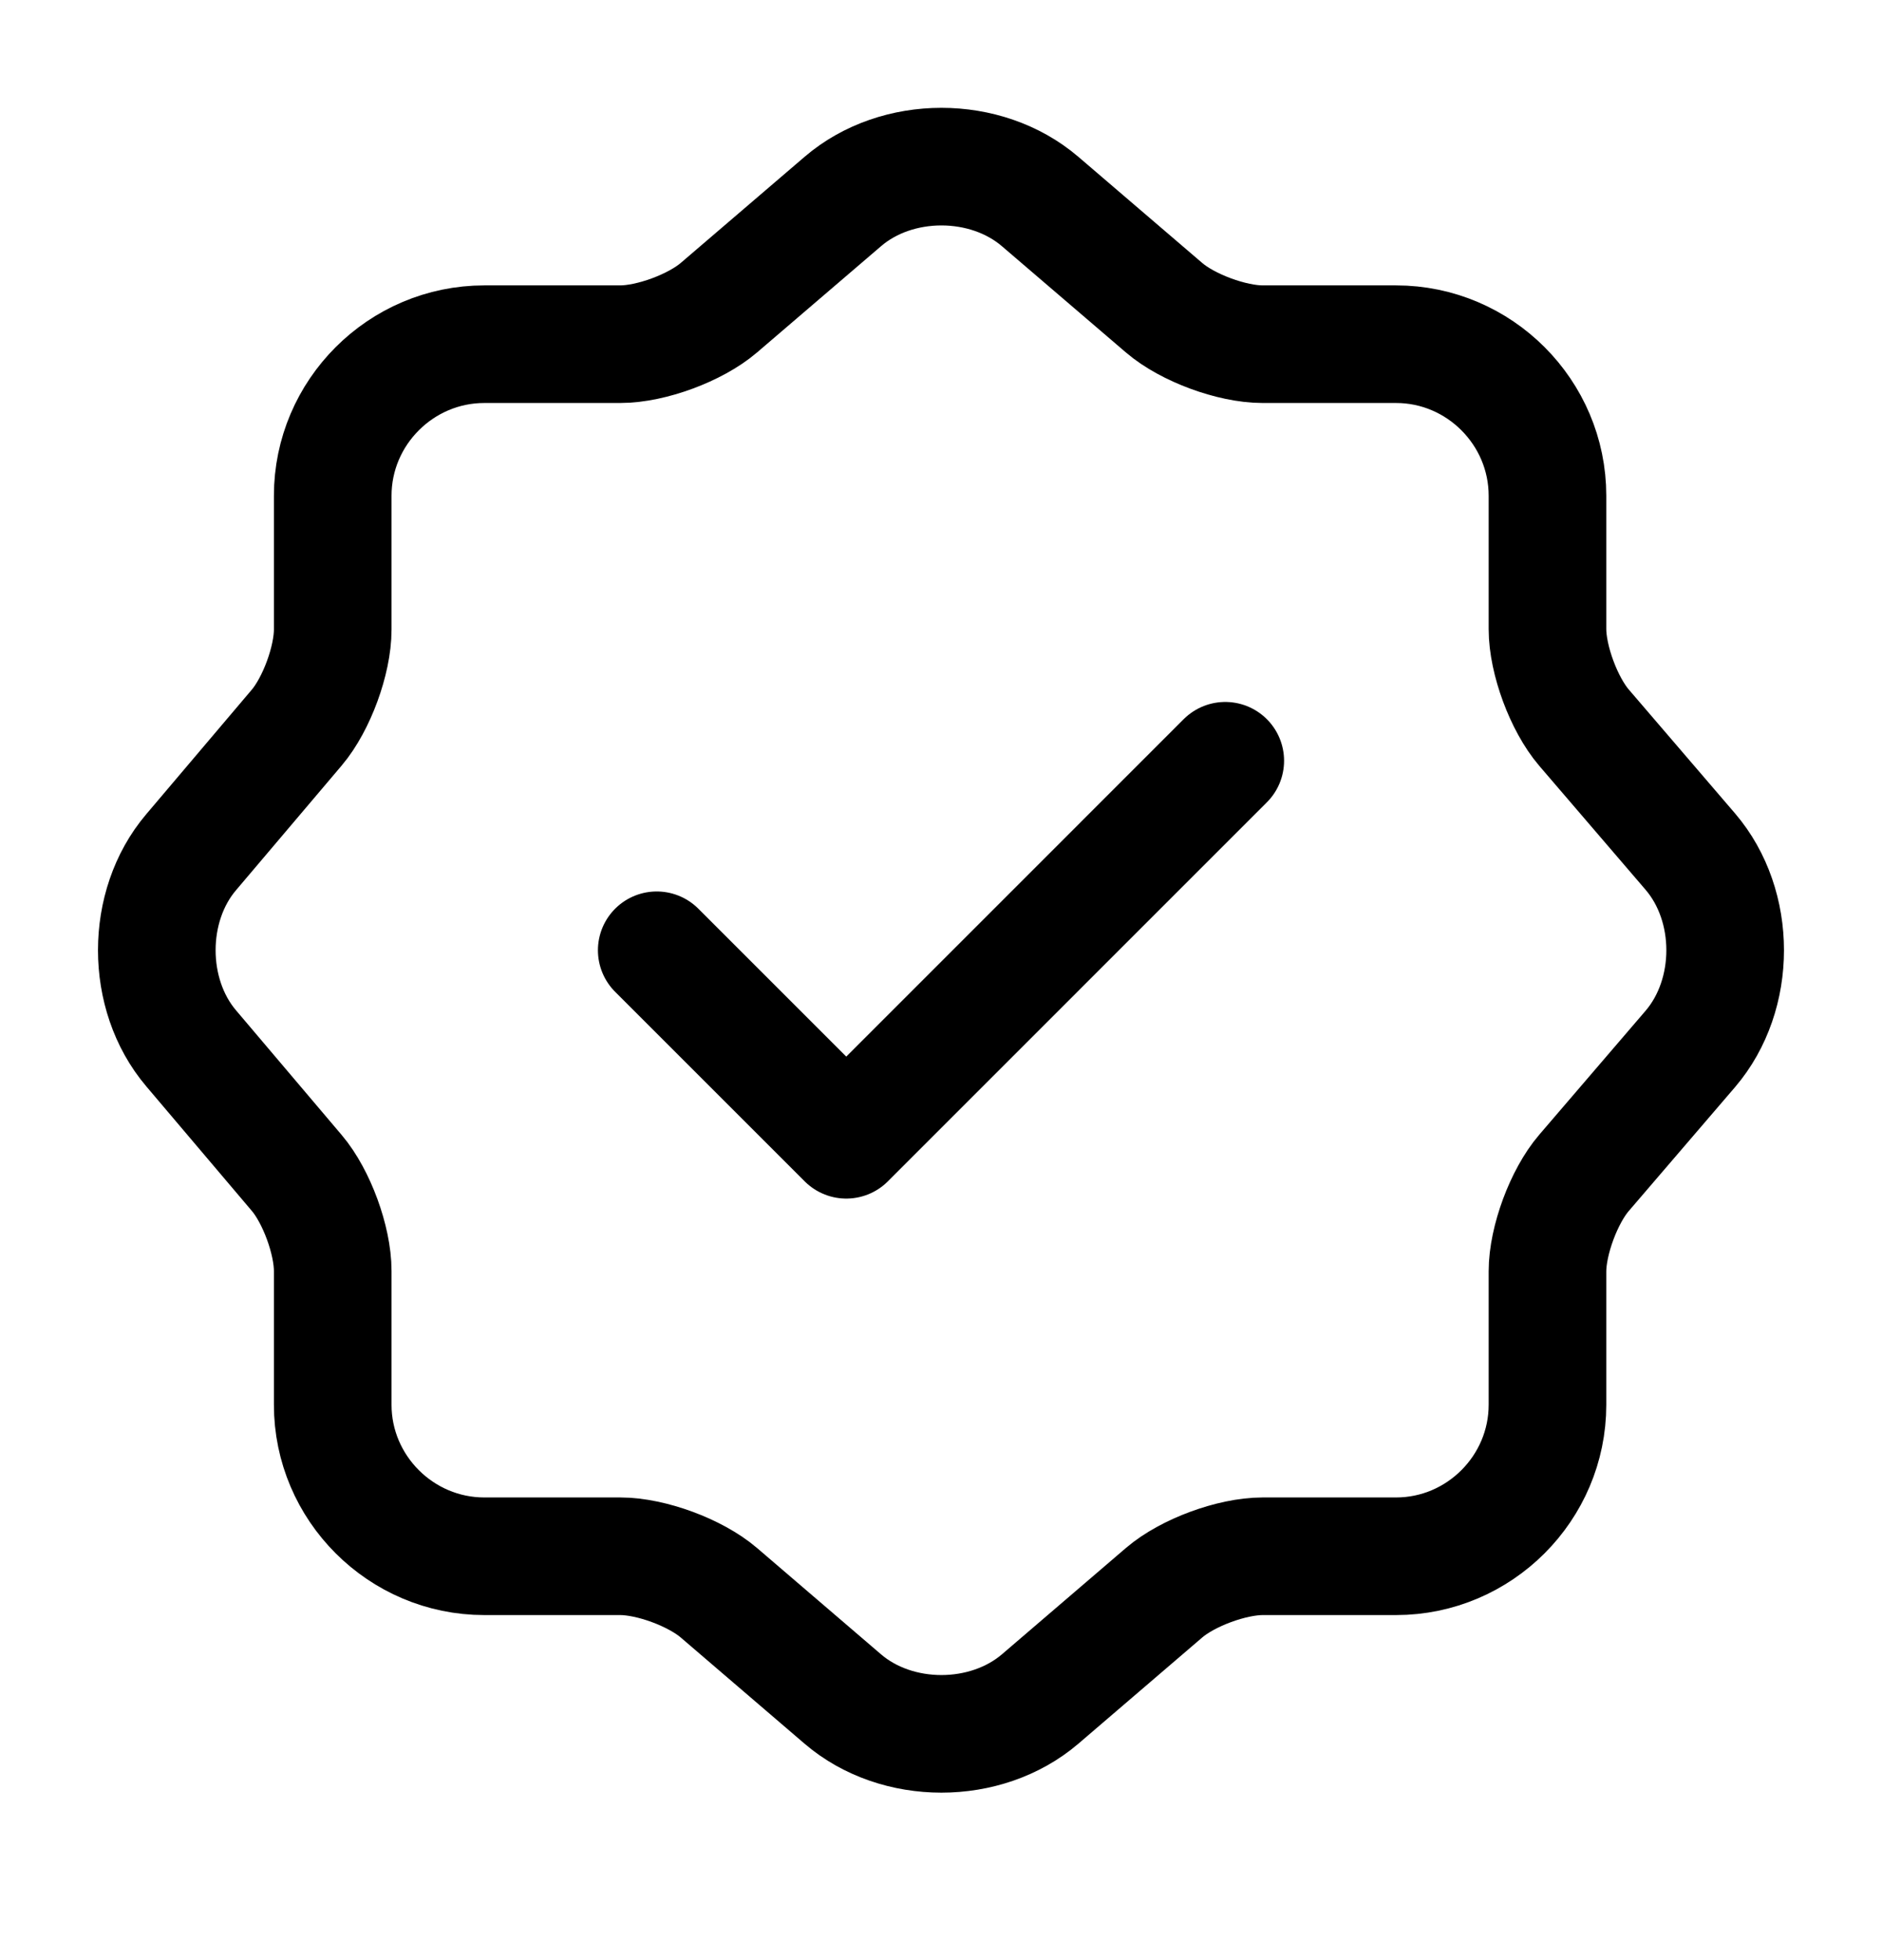
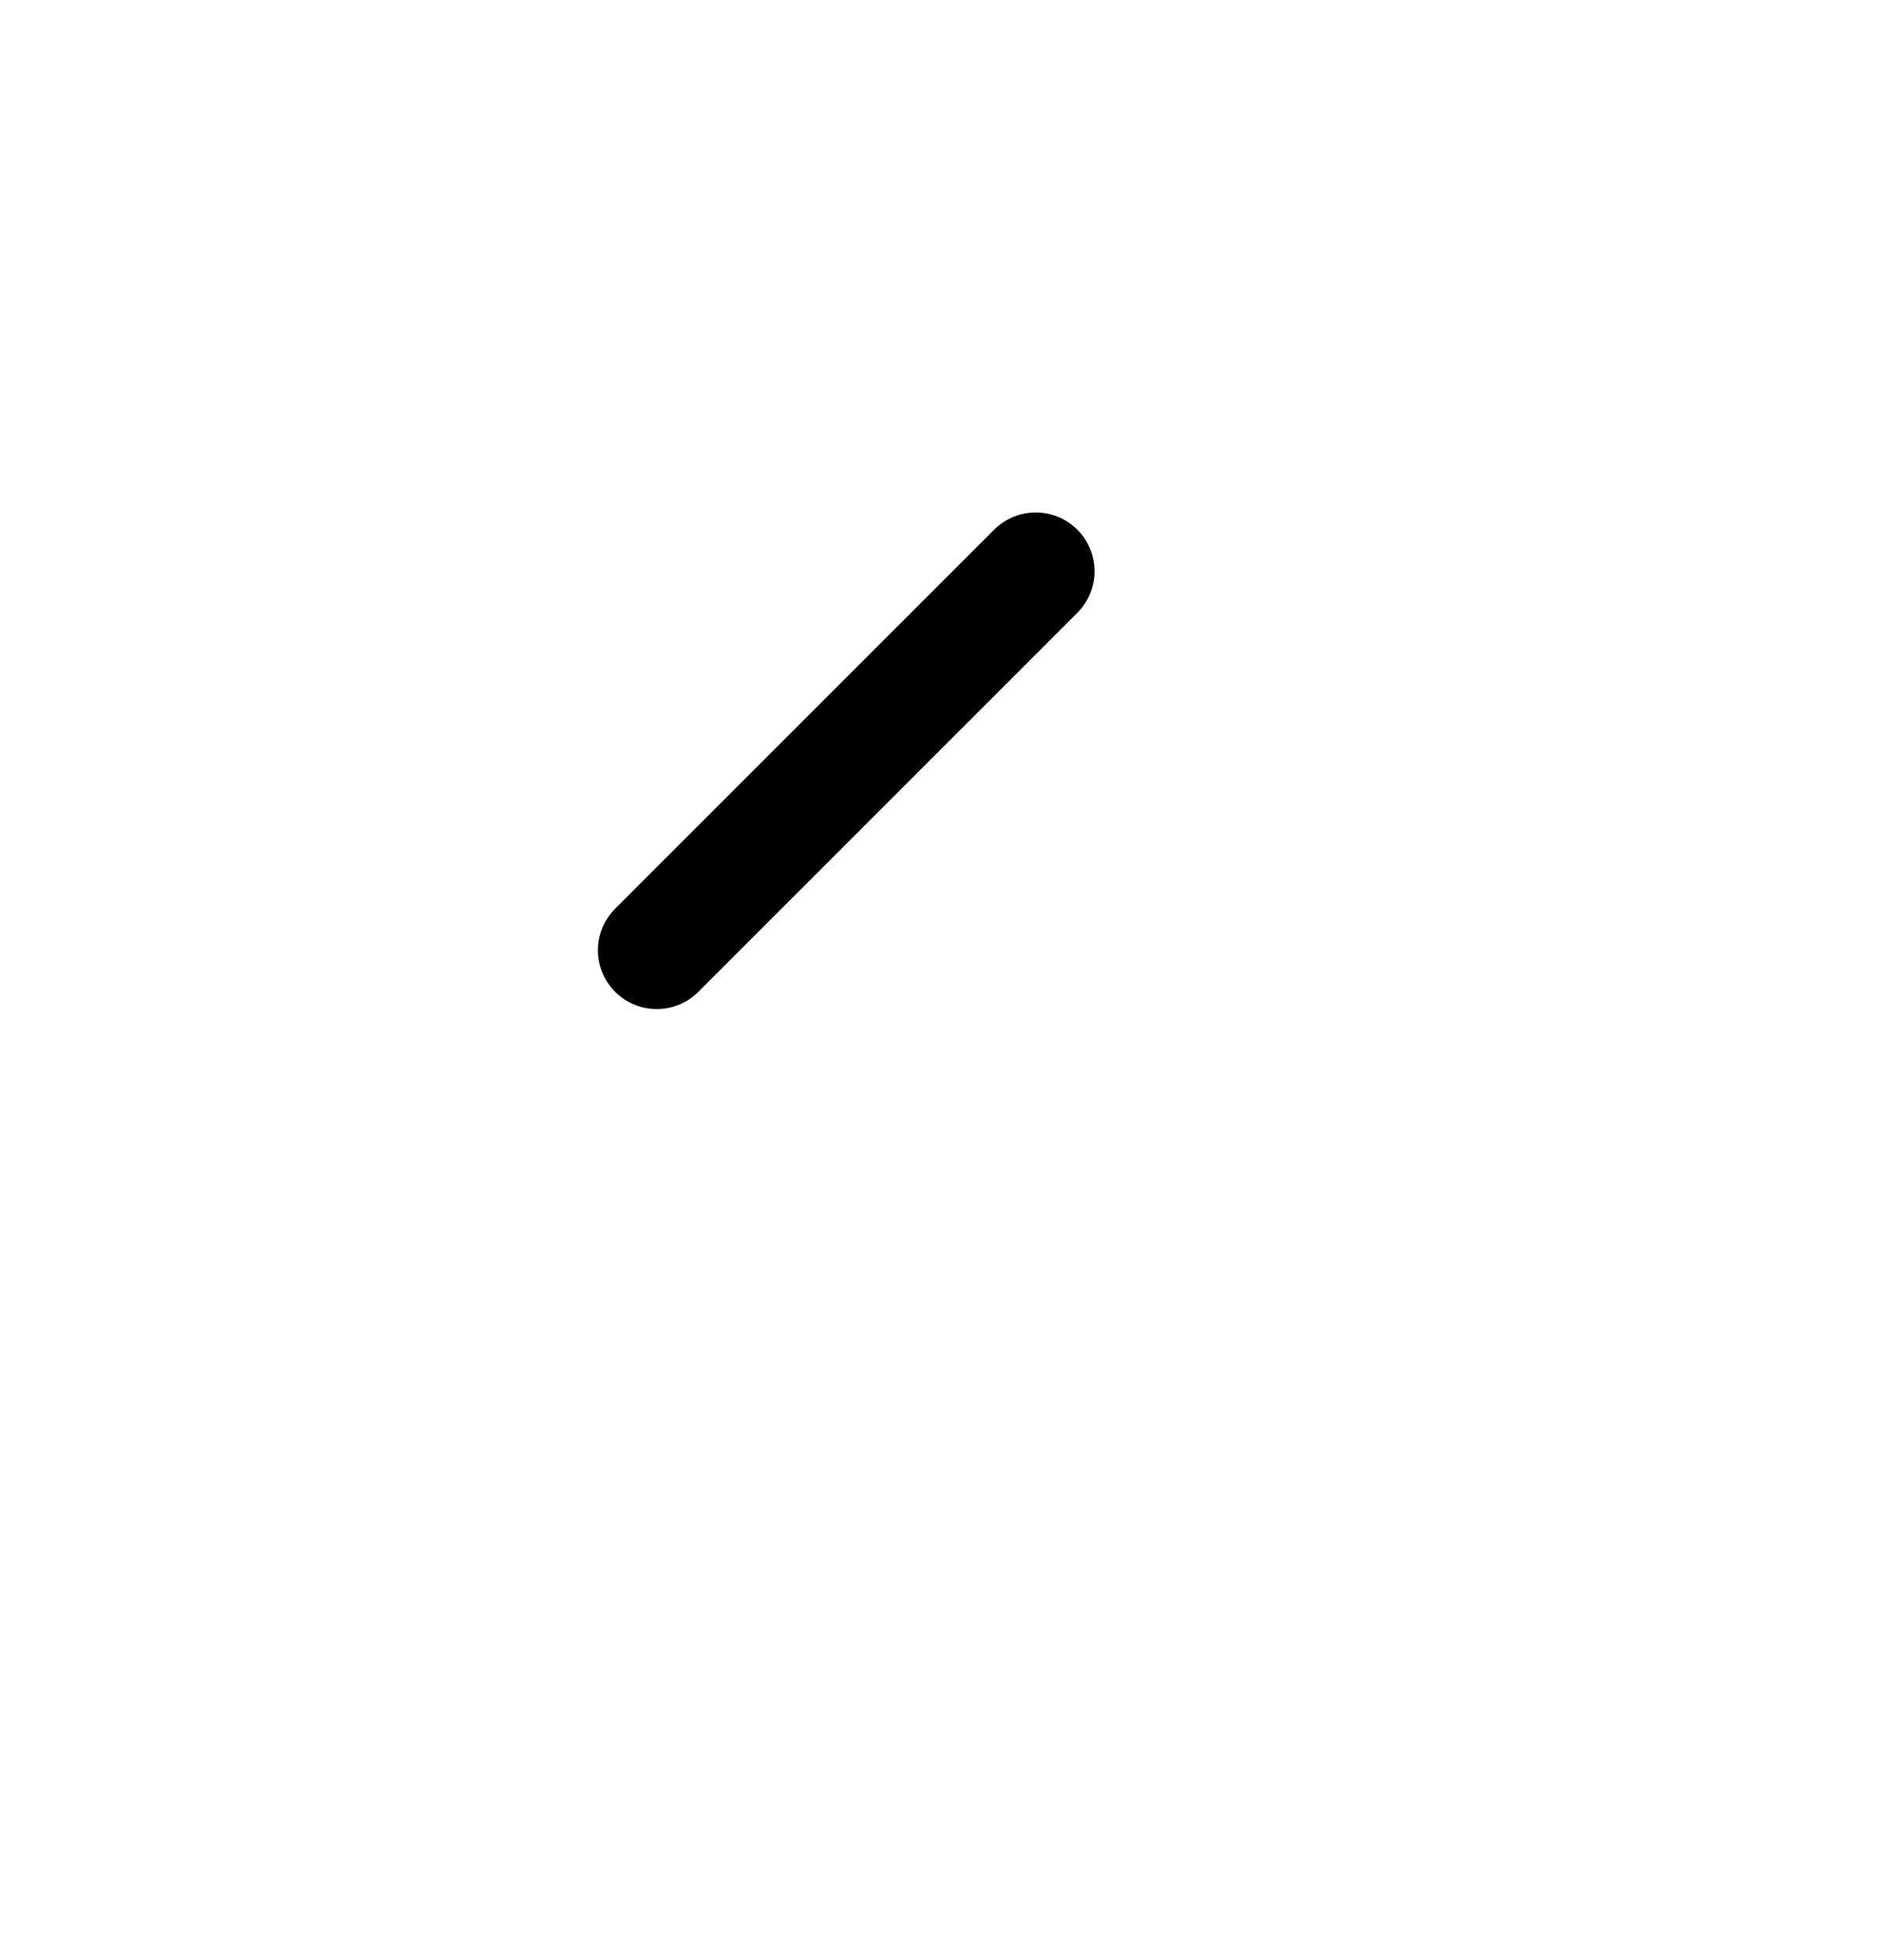
<svg xmlns="http://www.w3.org/2000/svg" width="100%" height="100%" viewBox="0 0 24 25" version="1.1" xml:space="preserve" style="fill-rule:evenodd;clip-rule:evenodd;stroke-linecap:round;stroke-linejoin:round;">
  <rect id="Page-460" x="0" y="0.12" width="24" height="24" style="fill:none;" />
  <g id="Icons">
-     <path d="M8.375,12.12l2.417,2.417l4.833,-4.834" style="fill:none;fill-rule:nonzero;stroke:#000;stroke-width:1.5px;" />
-     <path d="M10.748,2.57c0.691,-0.593 1.823,-0.593 2.516,0l1.581,1.355c0.298,0.256 0.864,0.465 1.257,0.465l1.701,0c1.062,0 1.931,0.87 1.931,1.933l-0,1.7c-0,0.394 0.21,0.959 0.466,1.258l1.356,1.581c0.592,0.692 0.592,1.823 -0,2.516l-1.356,1.581c-0.256,0.298 -0.466,0.864 -0.466,1.257l-0,1.701c-0,1.062 -0.869,1.932 -1.931,1.932l-1.701,0c-0.393,0 -0.959,0.209 -1.257,0.465l-1.581,1.356c-0.693,0.592 -1.825,0.592 -2.516,0l-1.581,-1.356c-0.299,-0.256 -0.864,-0.465 -1.258,-0.465l-1.733,0c-1.063,0 -1.933,-0.87 -1.933,-1.932l-0,-1.707c-0,-0.39 -0.206,-0.952 -0.458,-1.249l-1.349,-1.592c-0.582,-0.687 -0.582,-1.812 -0,-2.498l1.349,-1.592c0.252,-0.298 0.458,-0.859 0.458,-1.249l-0,-1.707c-0,-1.063 0.87,-1.933 1.933,-1.933l1.733,0c0.394,0 0.959,-0.209 1.258,-0.465l1.581,-1.355Z" style="fill:none;fill-rule:nonzero;stroke:#000;stroke-width:1.5px;" />
+     <path d="M8.375,12.12l4.833,-4.834" style="fill:none;fill-rule:nonzero;stroke:#000;stroke-width:1.5px;" />
  </g>
</svg>